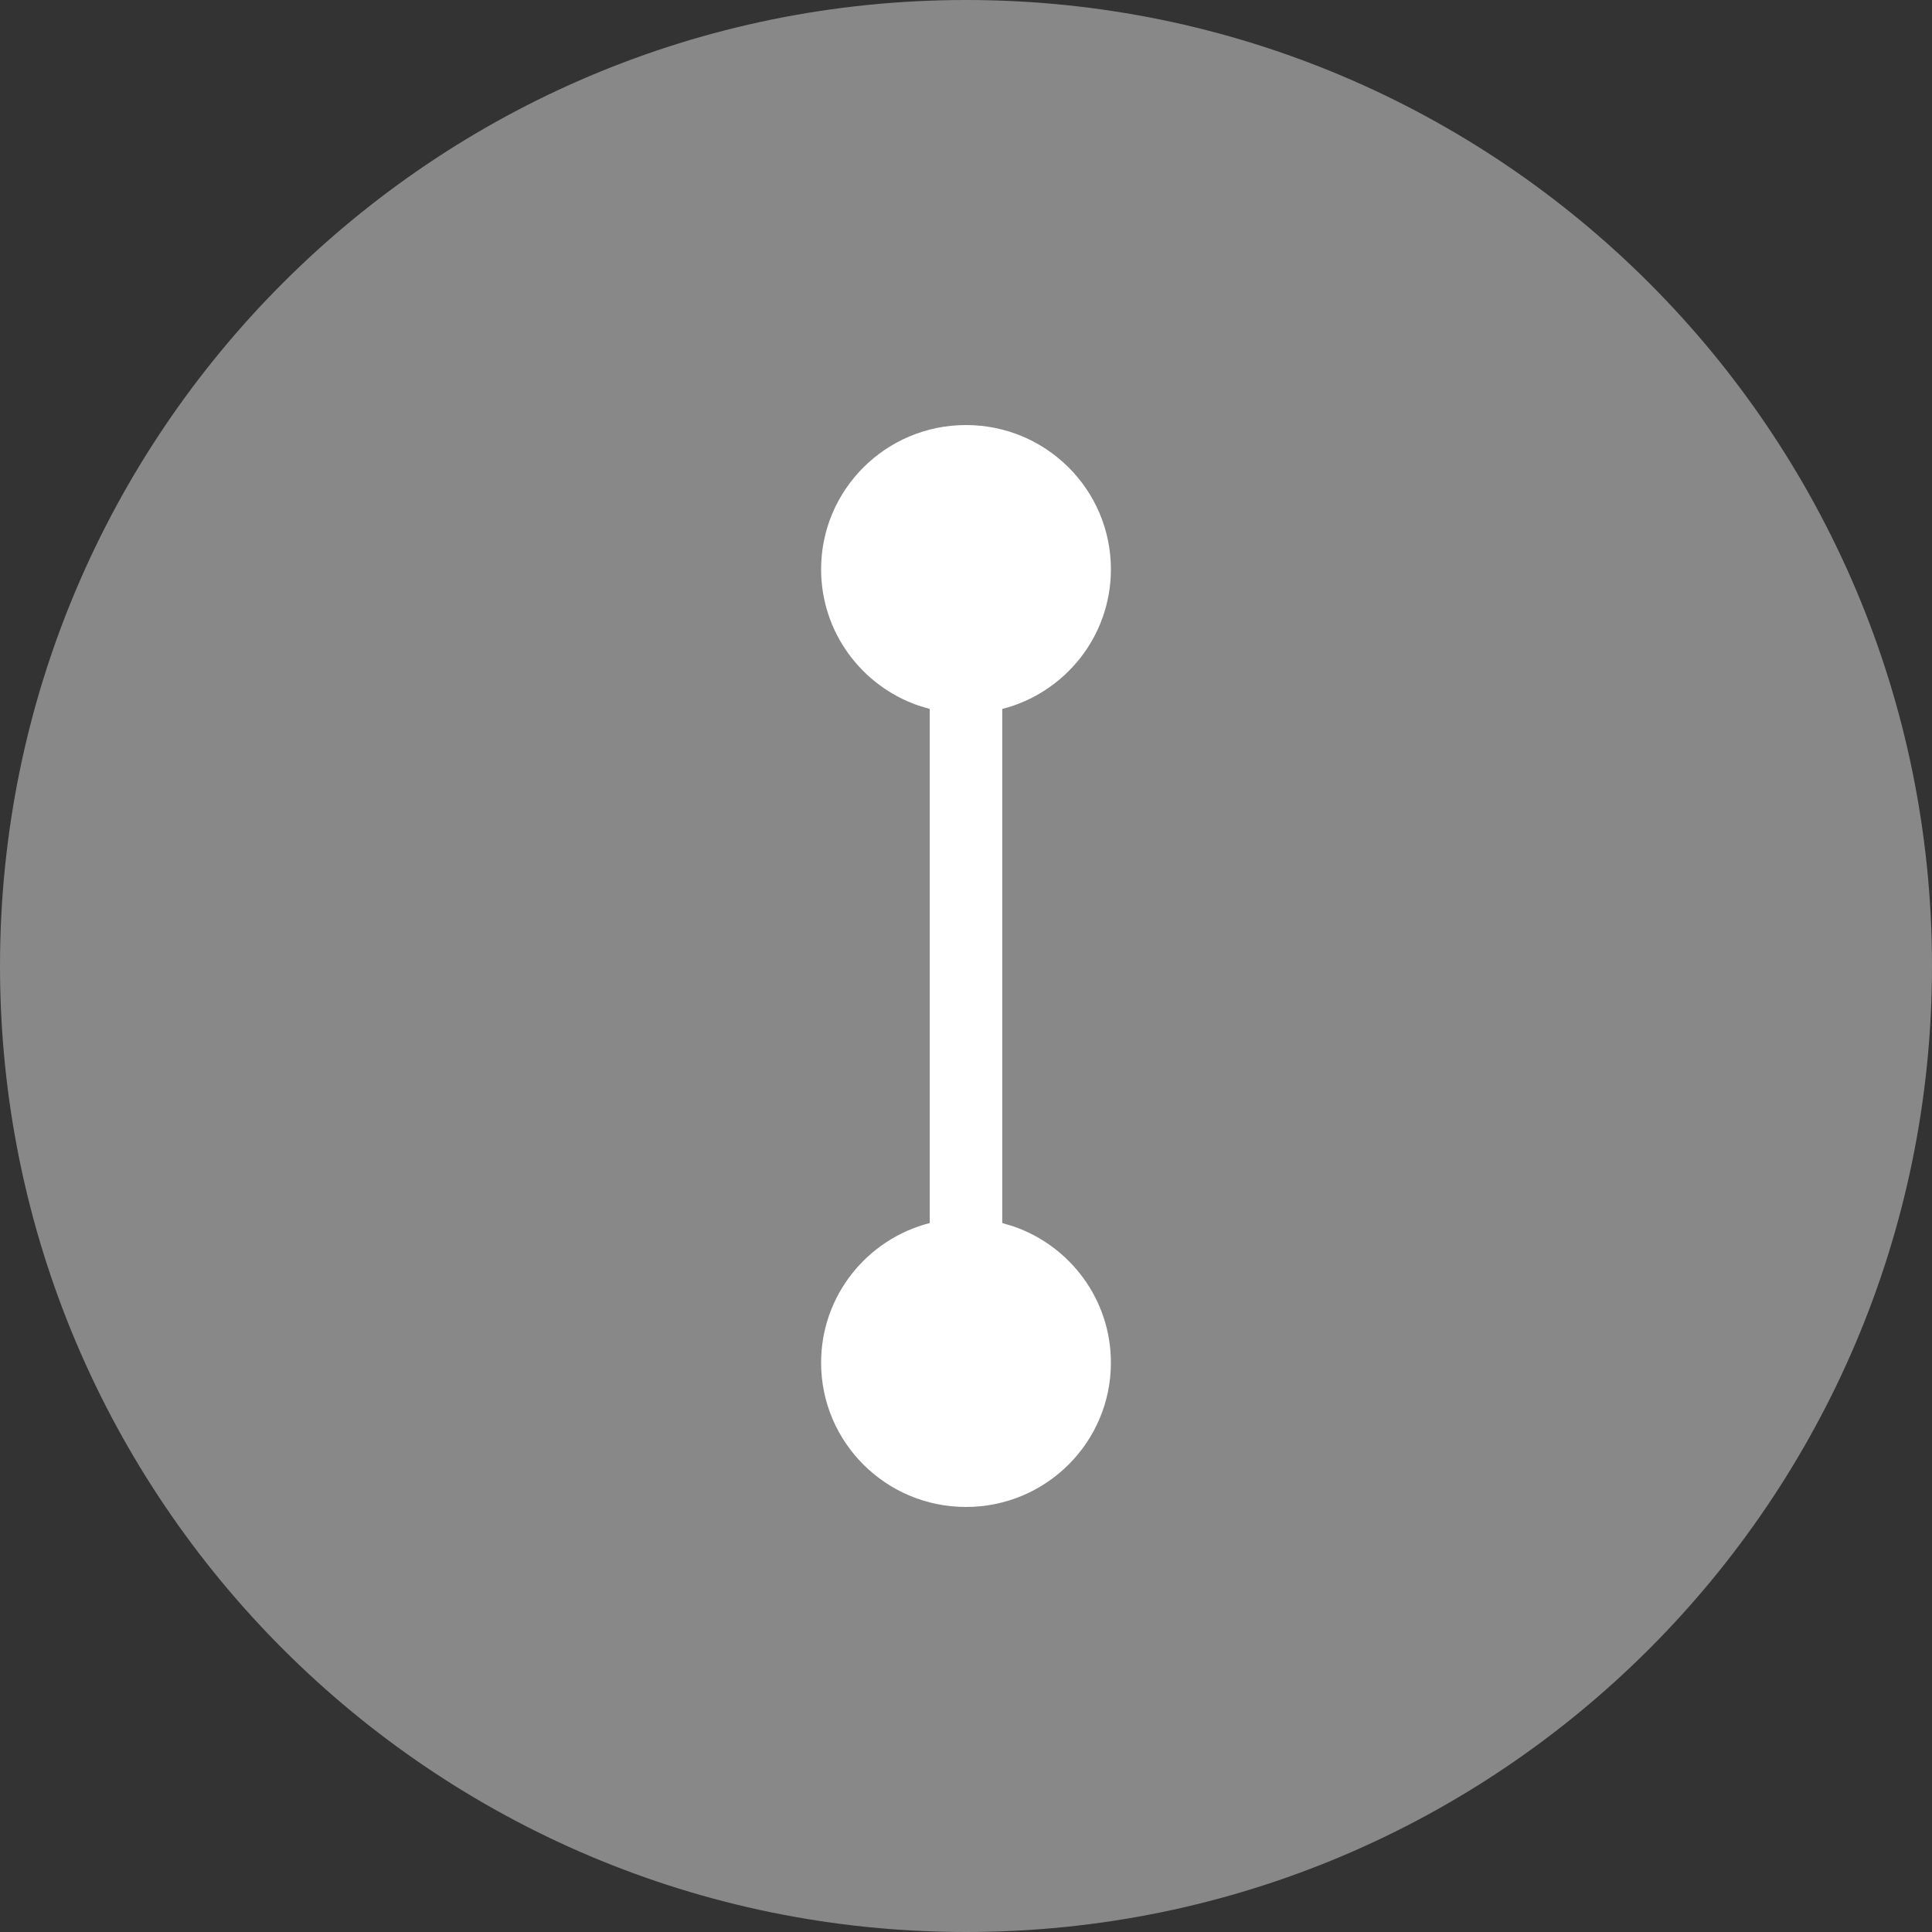
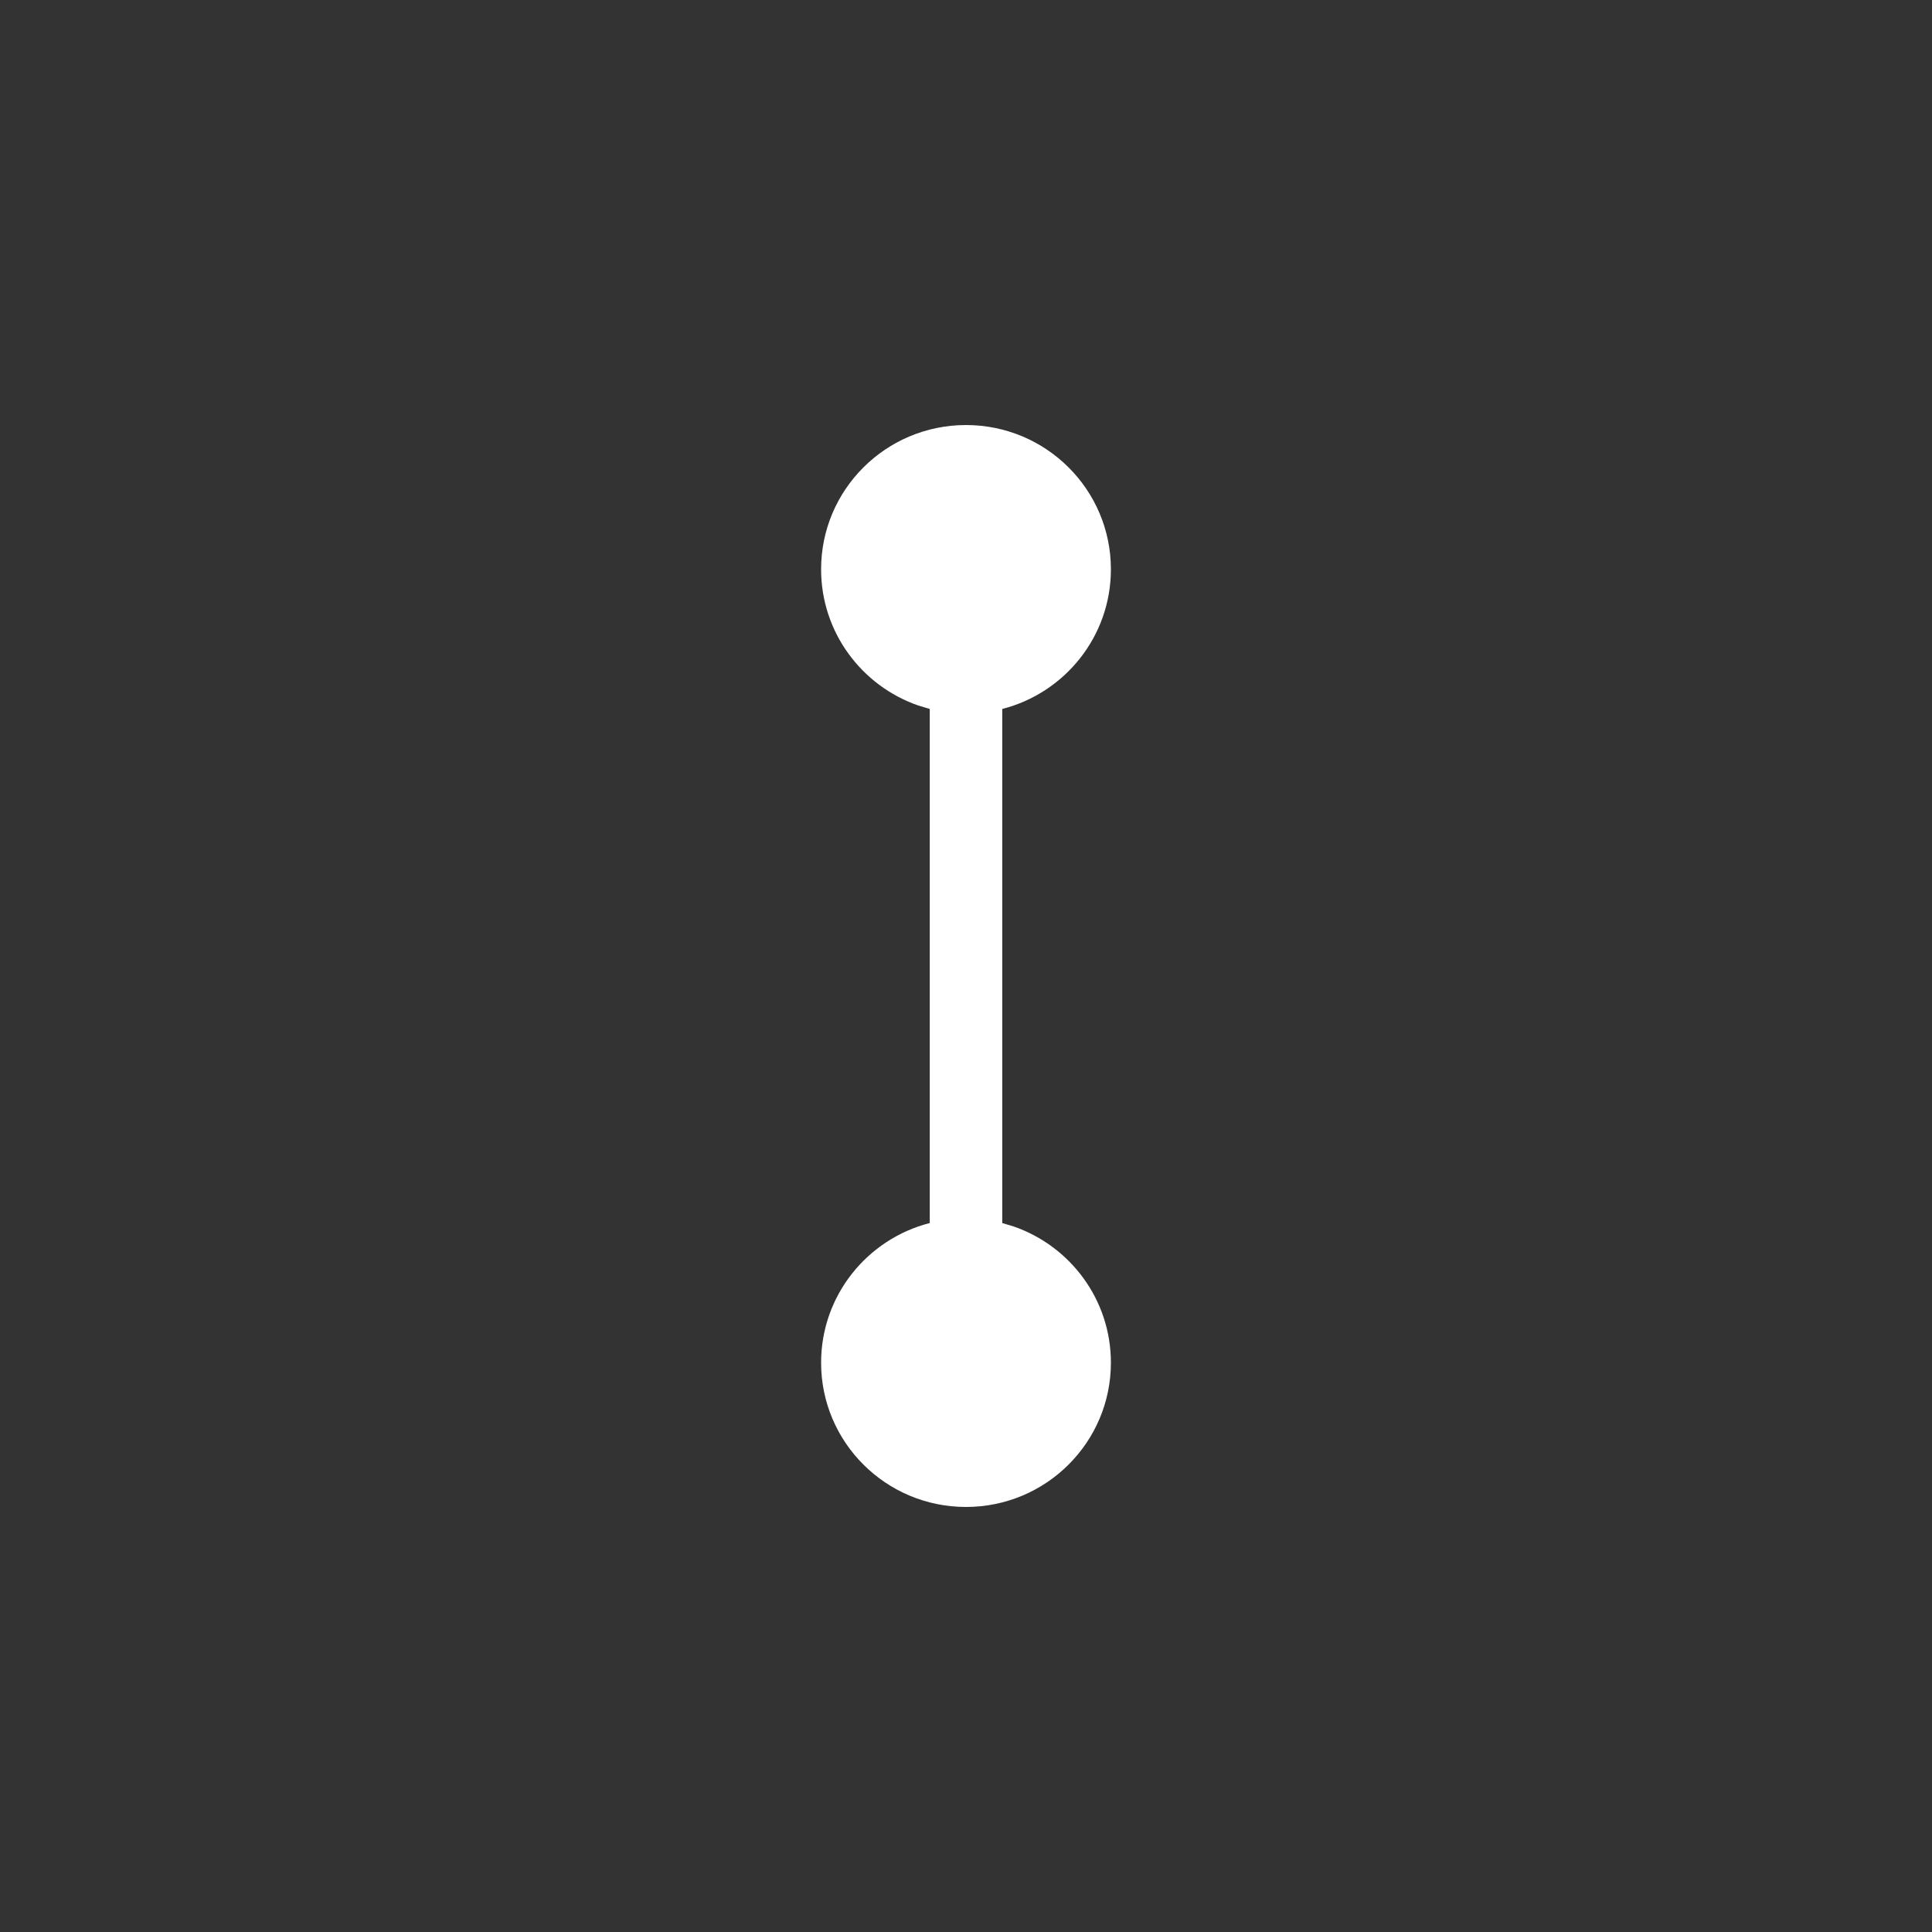
<svg xmlns="http://www.w3.org/2000/svg" width="25px" height="25px" viewBox="0 0 25 25" version="1.1">
  <rect x="0" y="0" width="25" height="25" fill="#333333" stroke="none" />
  <title>oneToOne_large</title>
  <g id="oneToOne_large" stroke="none" stroke-width="1" fill="none" fill-rule="evenodd">
-     <path d="M12.5,0 C19.404,0 25,5.596 25,12.5 C25,19.404 19.404,25 12.5,25 C5.596,25 0,19.404 0,12.5 C0,5.596 5.596,0 12.5,0 Z" id="Path" fill="#888888" />
    <path d="M12.5,5.5 C11.464,5.5 10.625,6.336 10.625,7.367 C10.625,8.182 11.15,8.875 11.882,9.129 L12.031,9.174 L12.031,15.826 C11.222,16.033 10.625,16.764 10.625,17.633 C10.625,18.664 11.464,19.5 12.5,19.5 C13.536,19.5 14.375,18.664 14.375,17.633 C14.375,16.818 13.85,16.125 13.118,15.871 L12.969,15.826 L12.969,9.174 C13.778,8.967 14.375,8.236 14.375,7.367 C14.375,6.336 13.536,5.5 12.5,5.5 Z" id="Path" fill="#FFFFFF" />
  </g>
</svg>